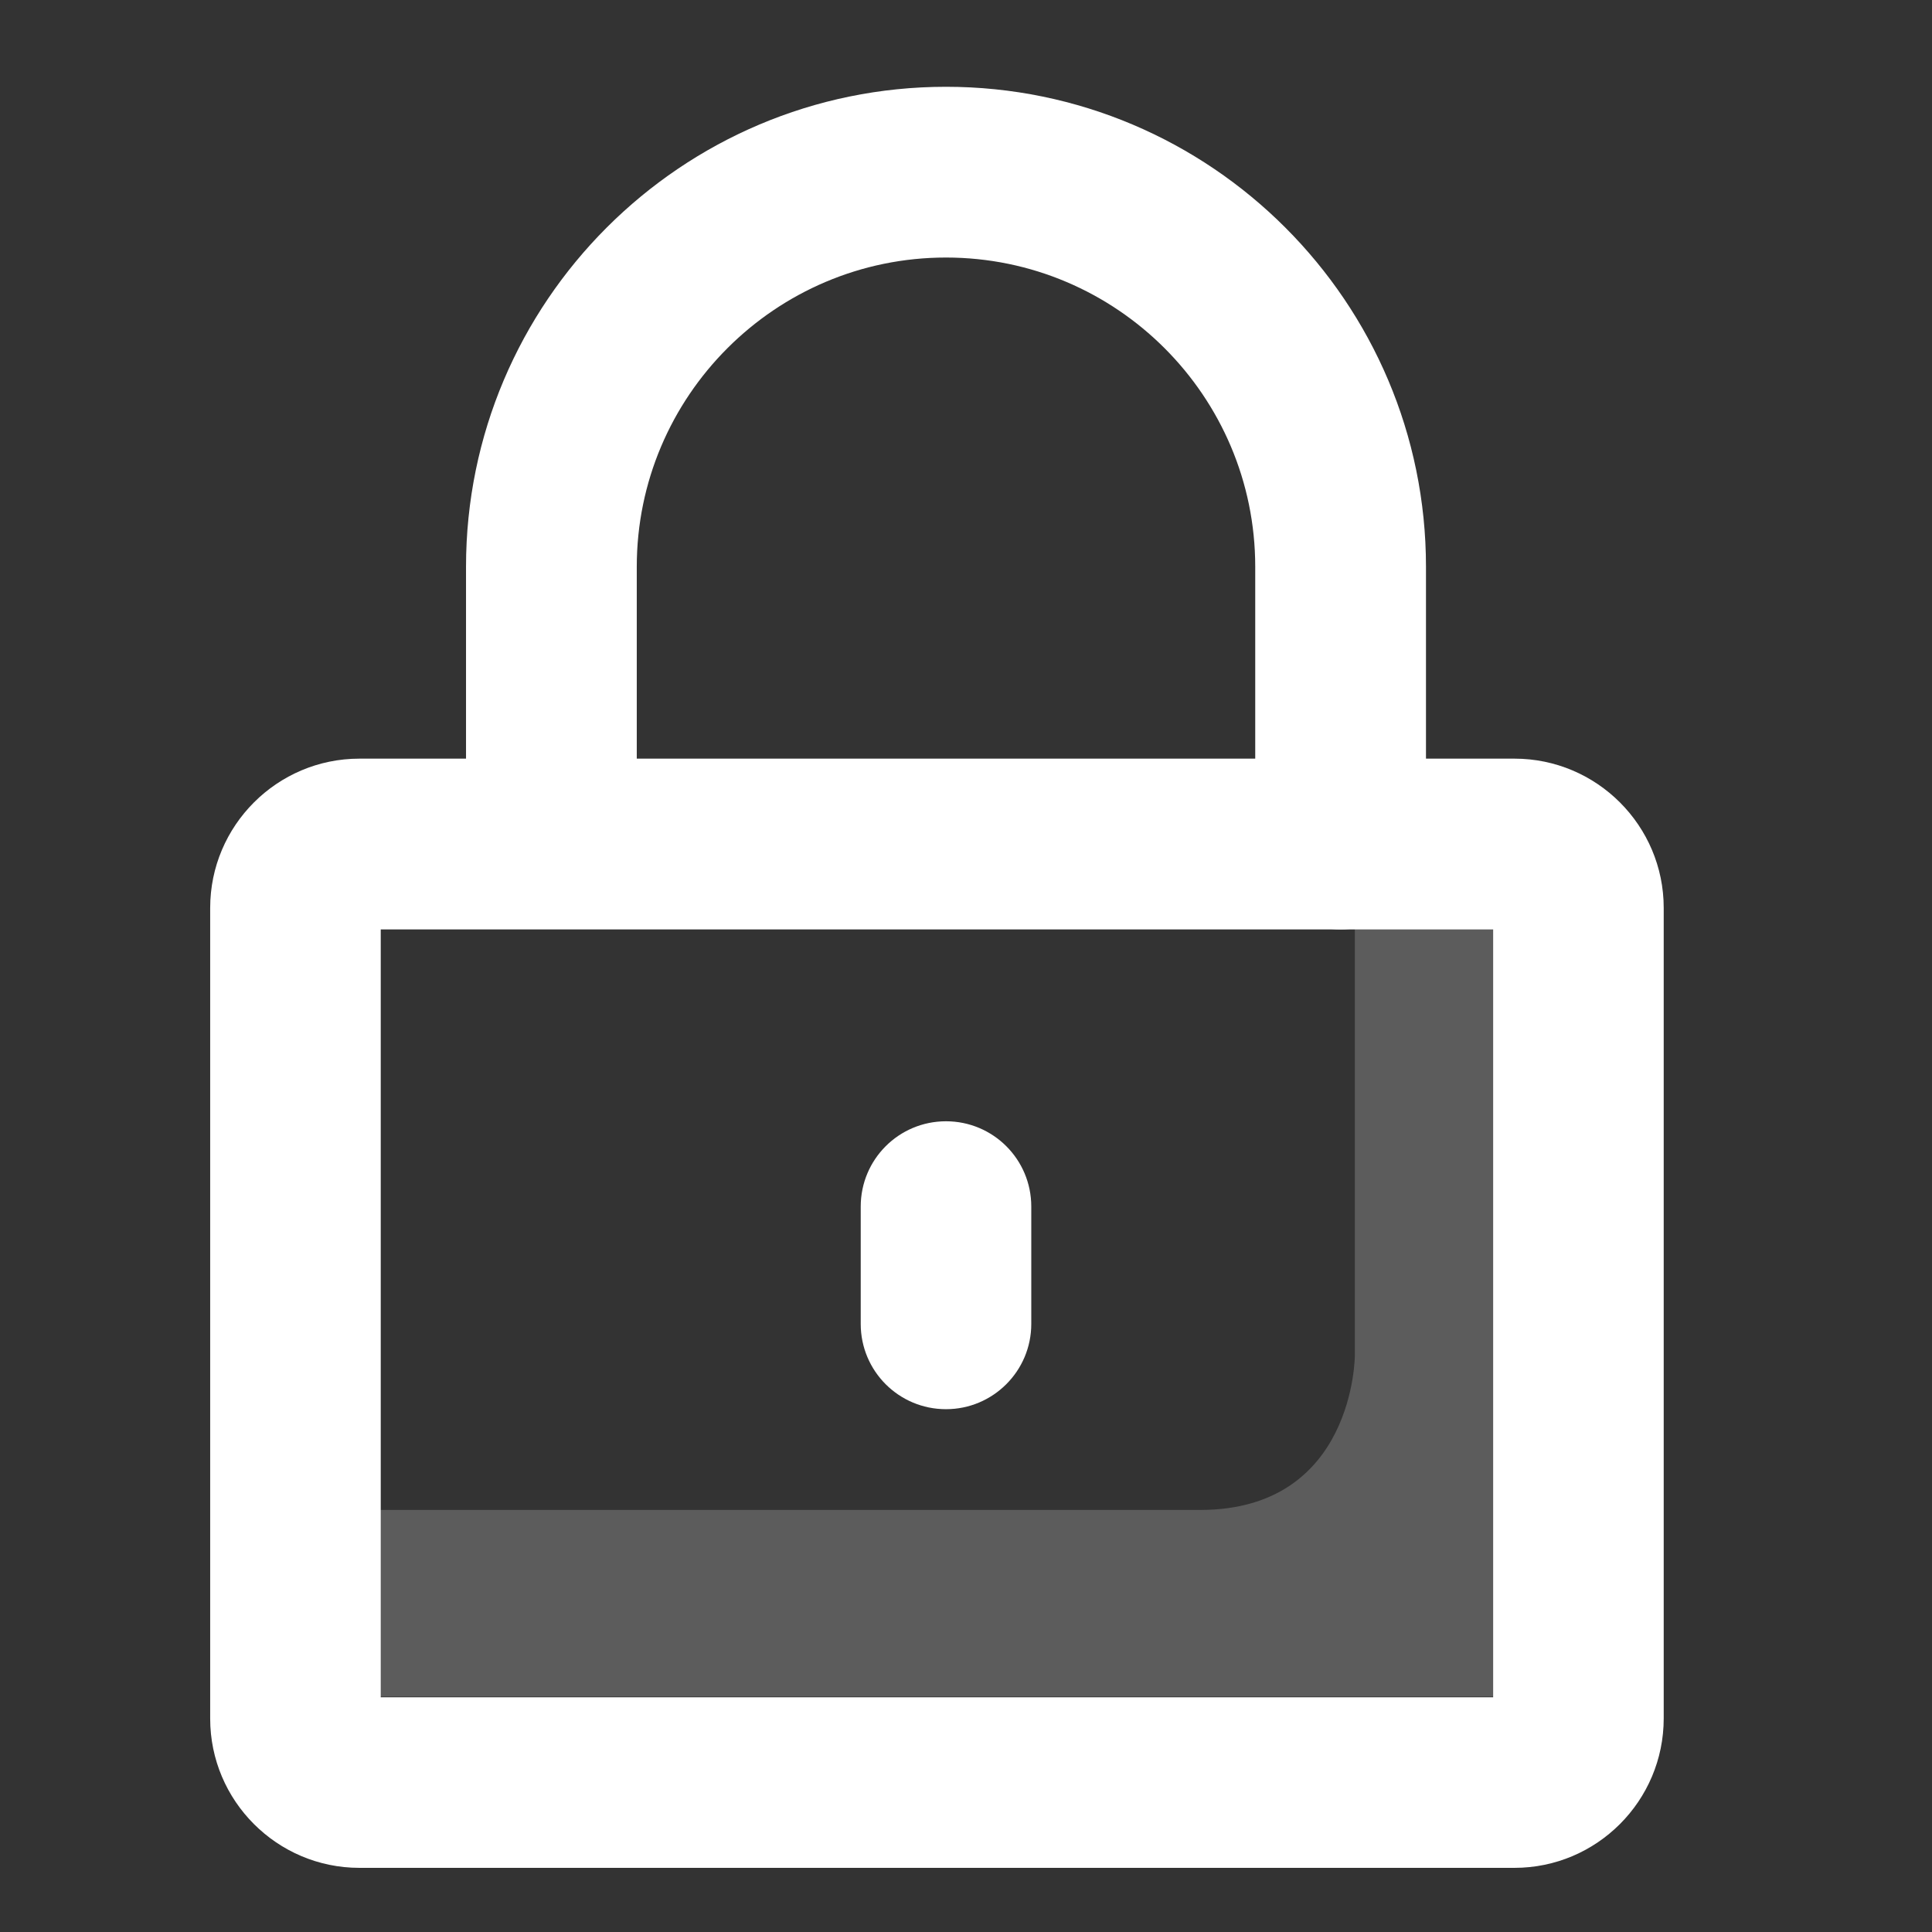
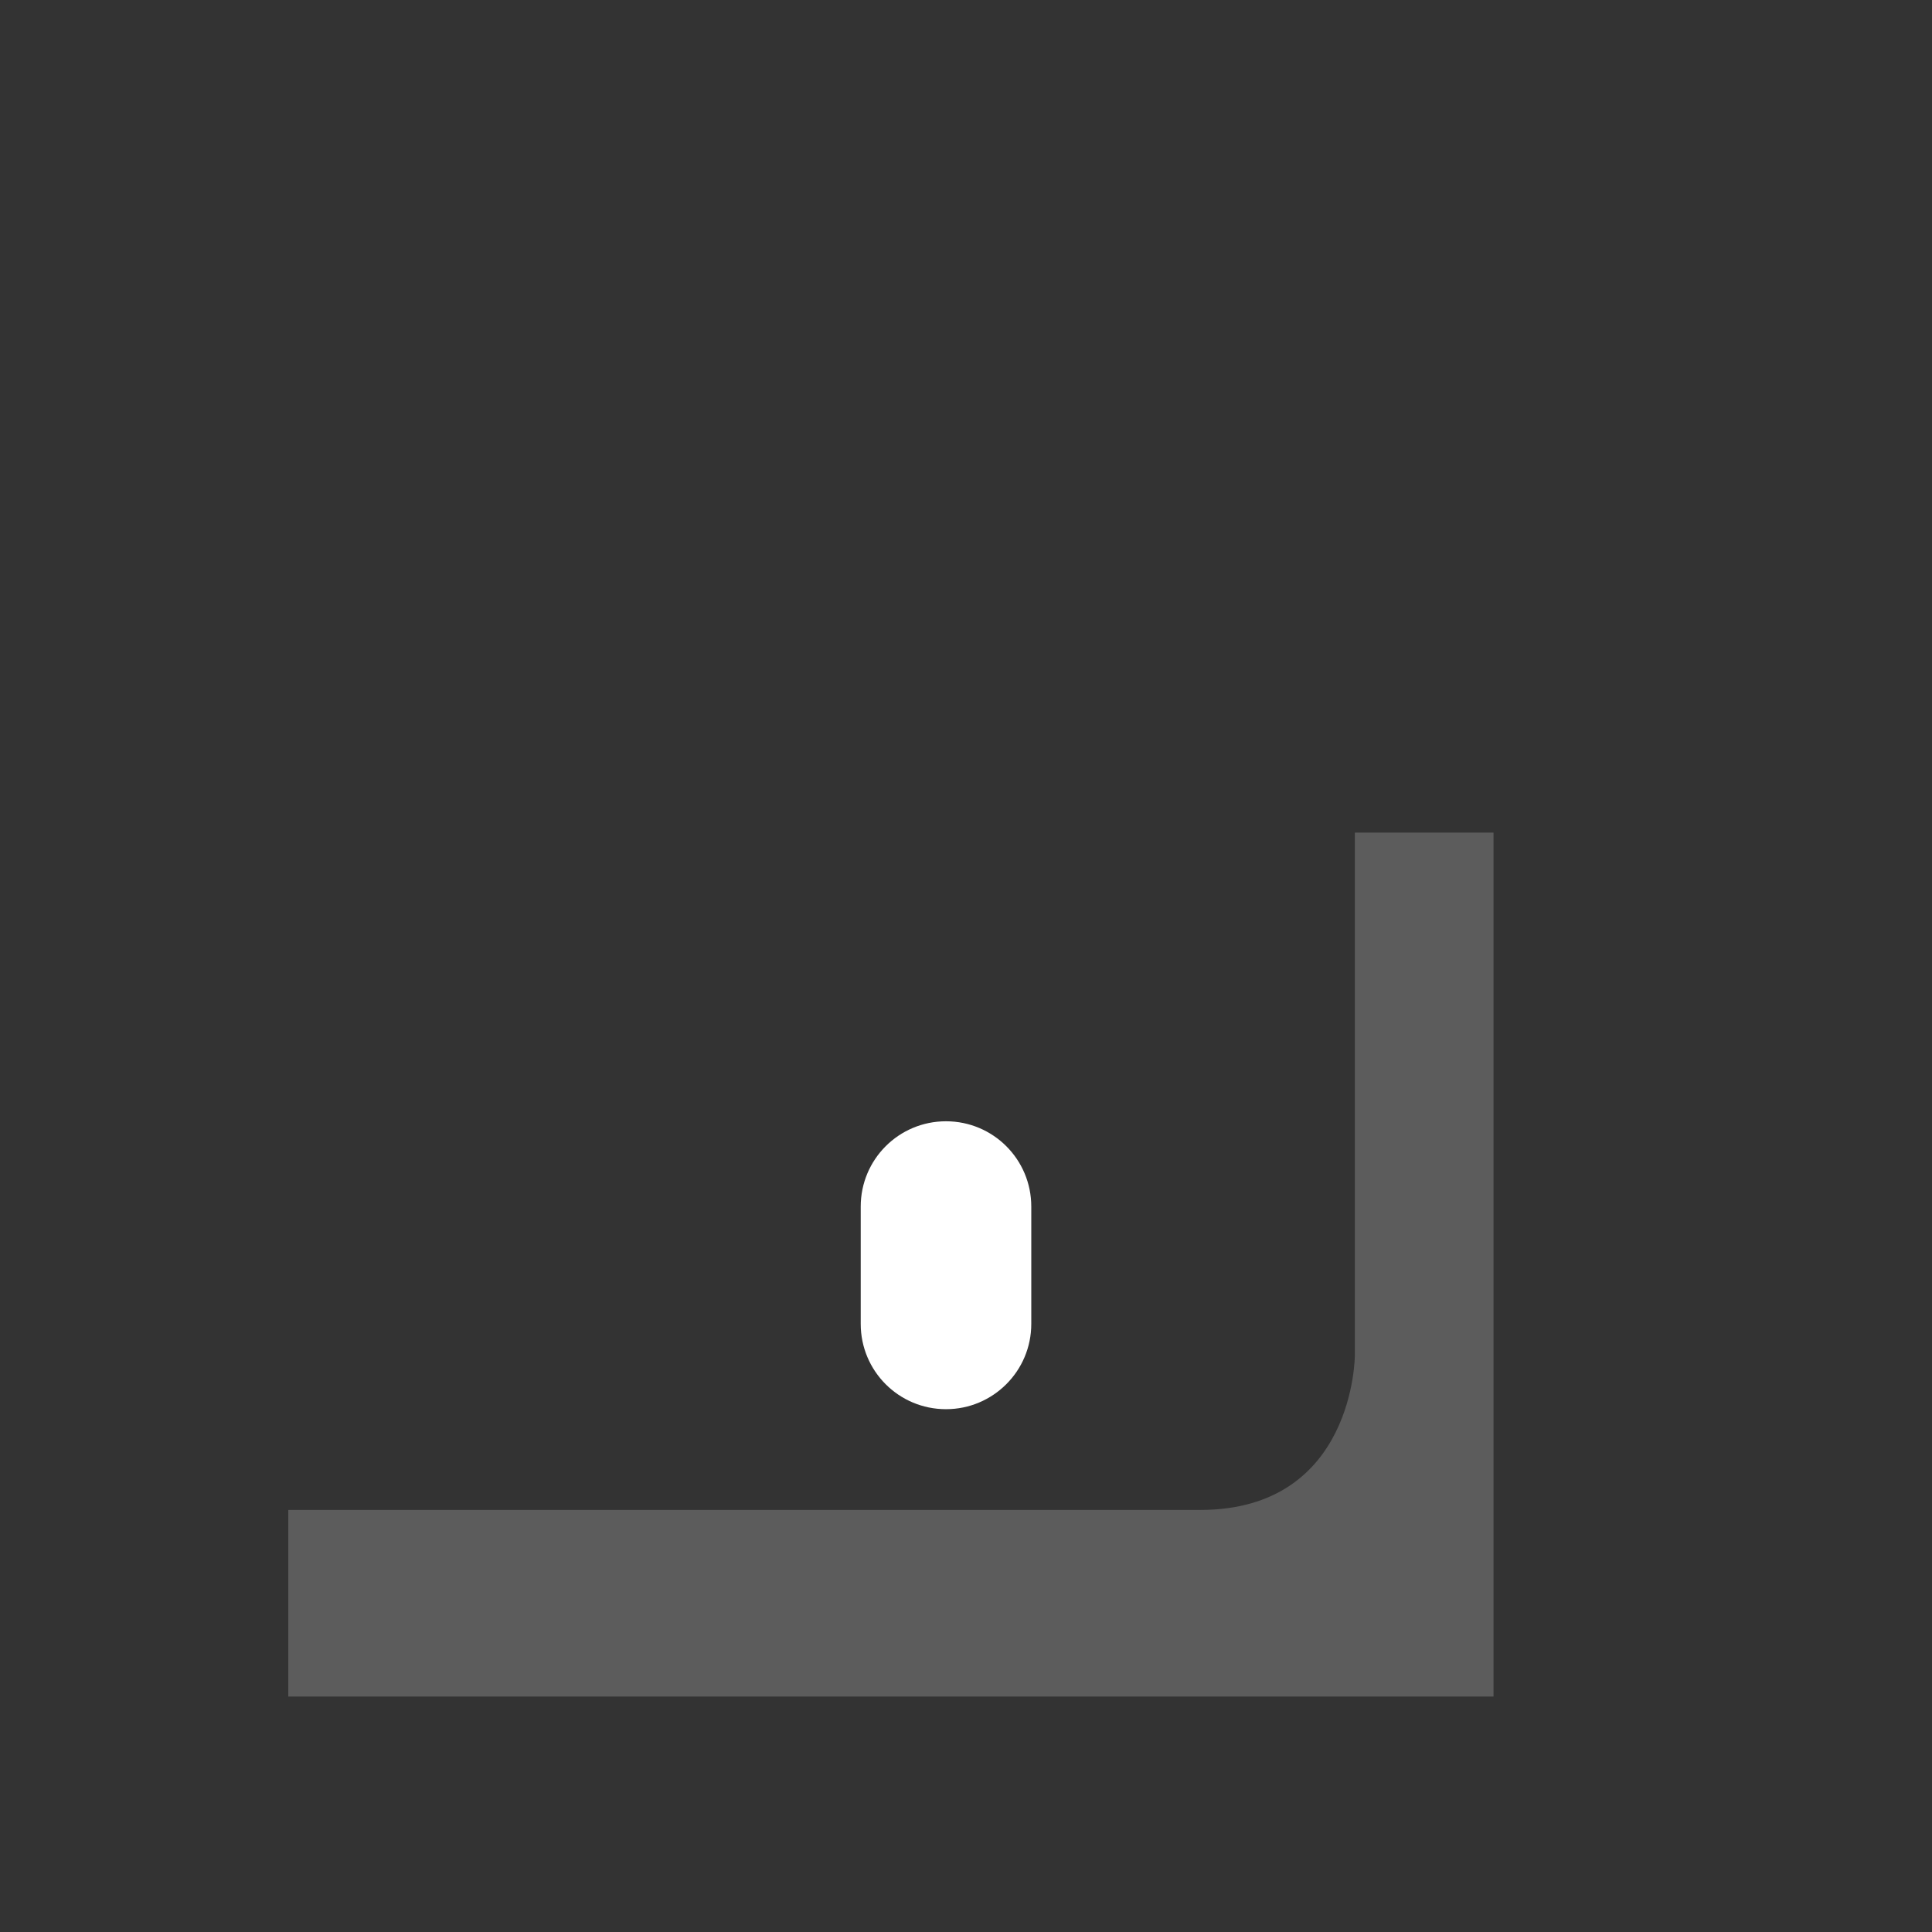
<svg xmlns="http://www.w3.org/2000/svg" version="1.1" id="Layer_1" x="0px" y="0px" viewBox="0 0 1024 1024" style="enable-background:new 0 0 1024 1024;" xml:space="preserve">
  <rect x="0" y="0" width="1024" height="1024" fill="#333333" stroke="none" />
  <style type="text/css">
	.st0{opacity:0.2;fill:#FFFFFF;enable-background:new    ;}
	.st1{fill:#FFFFFF;}
</style>
  <g id="lock">
    <path class="st0" d="M718.1,441.3v277c0,0,0,82-82,82c-98.9,0-483.3,0-483.3,0v98.9h638.8V441.3H718.1z" />
-     <path class="st1" d="M802.7,990H190.5c-43.6,0-79.1-35.5-79.1-79.1V481.2c0-43.6,35.5-79.1,79.1-79.1h612.2   c43.6,0,79.1,35.5,79.1,79.1v429.6C881.8,954.5,846.3,990,802.7,990z M201.8,899.6h589.6v-407H201.8V899.6z" />
-     <path class="st1" d="M710.5,492.6c-25,0-45.2-20.2-45.2-45.2v-147c0-90.4-73.5-163.9-163.9-163.9S337.5,210,337.5,300.4v146.1   c0,25-20.2,45.2-45.2,45.2S247,471.4,247,446.5V300.4C247,160.1,361.1,46,501.4,46s254.4,114.1,254.4,254.4v147   C755.7,472.3,735.5,492.6,710.5,492.6z" />
    <path class="st1" d="M501.4,746.9c-25,0-45.2-20.2-45.2-45.2v-62.2c0-25,20.2-45.2,45.2-45.2c25,0,45.2,20.2,45.2,45.2v62.2   C546.6,726.7,526.3,746.9,501.4,746.9z" />
  </g>
</svg>